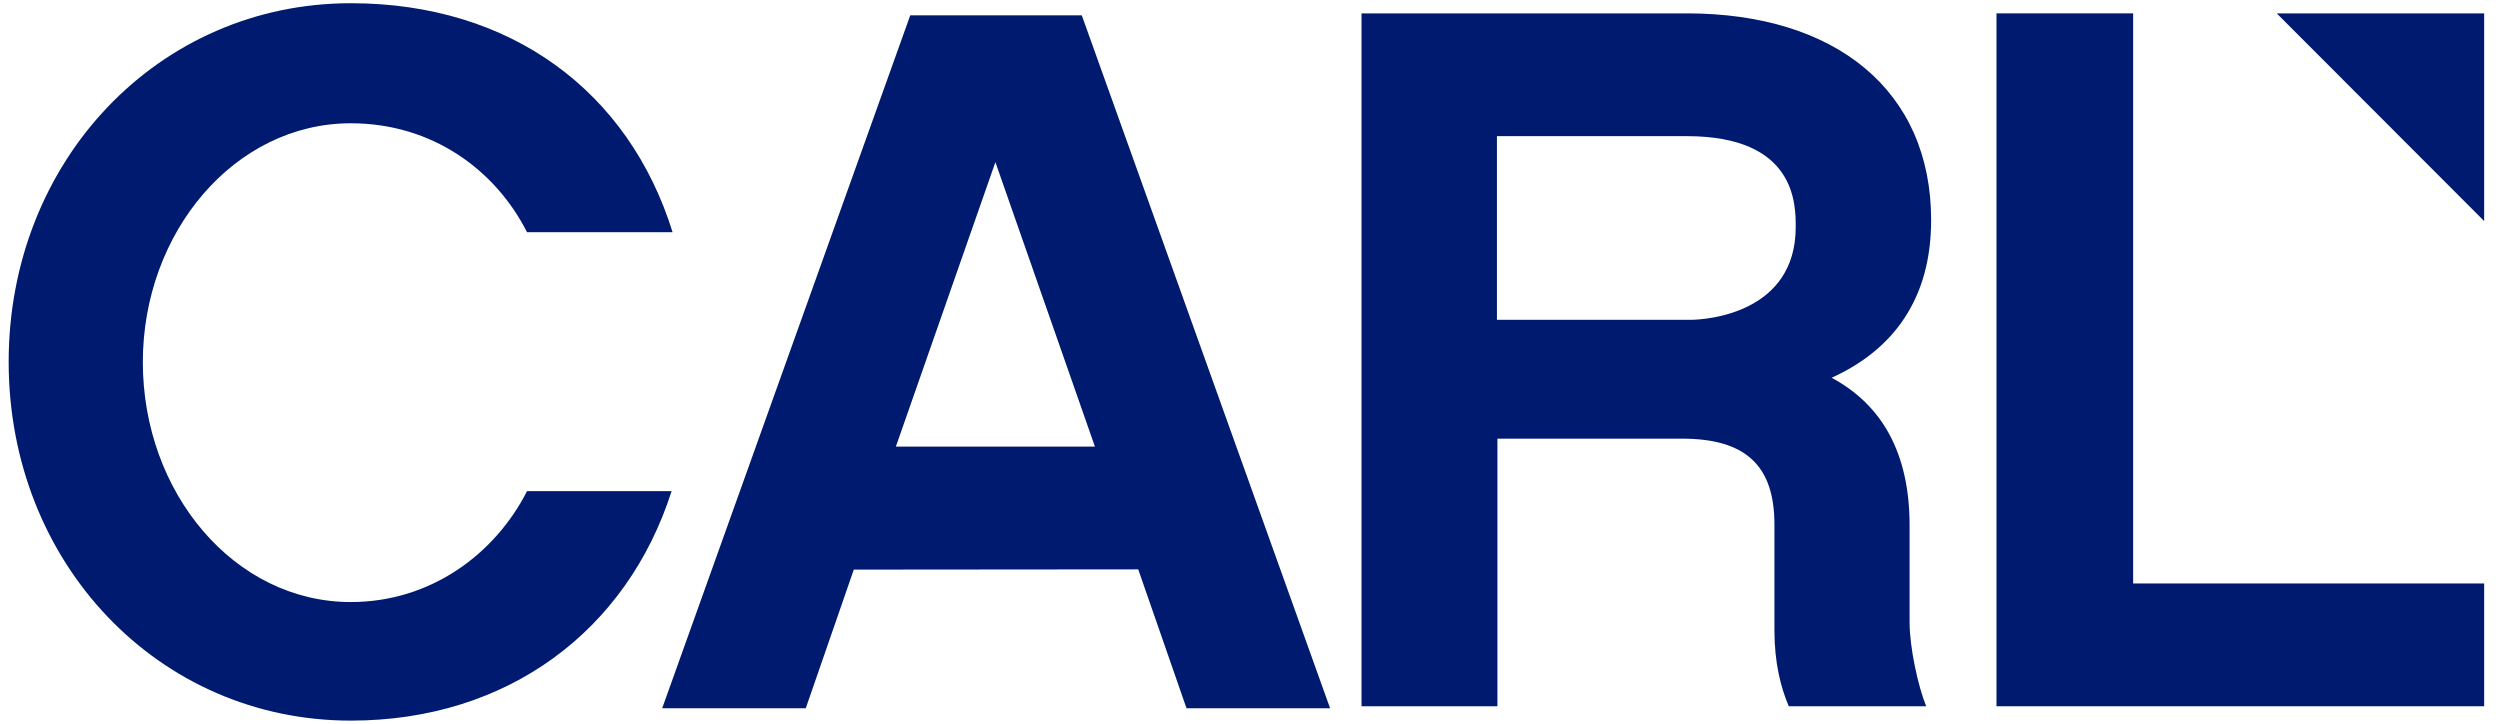
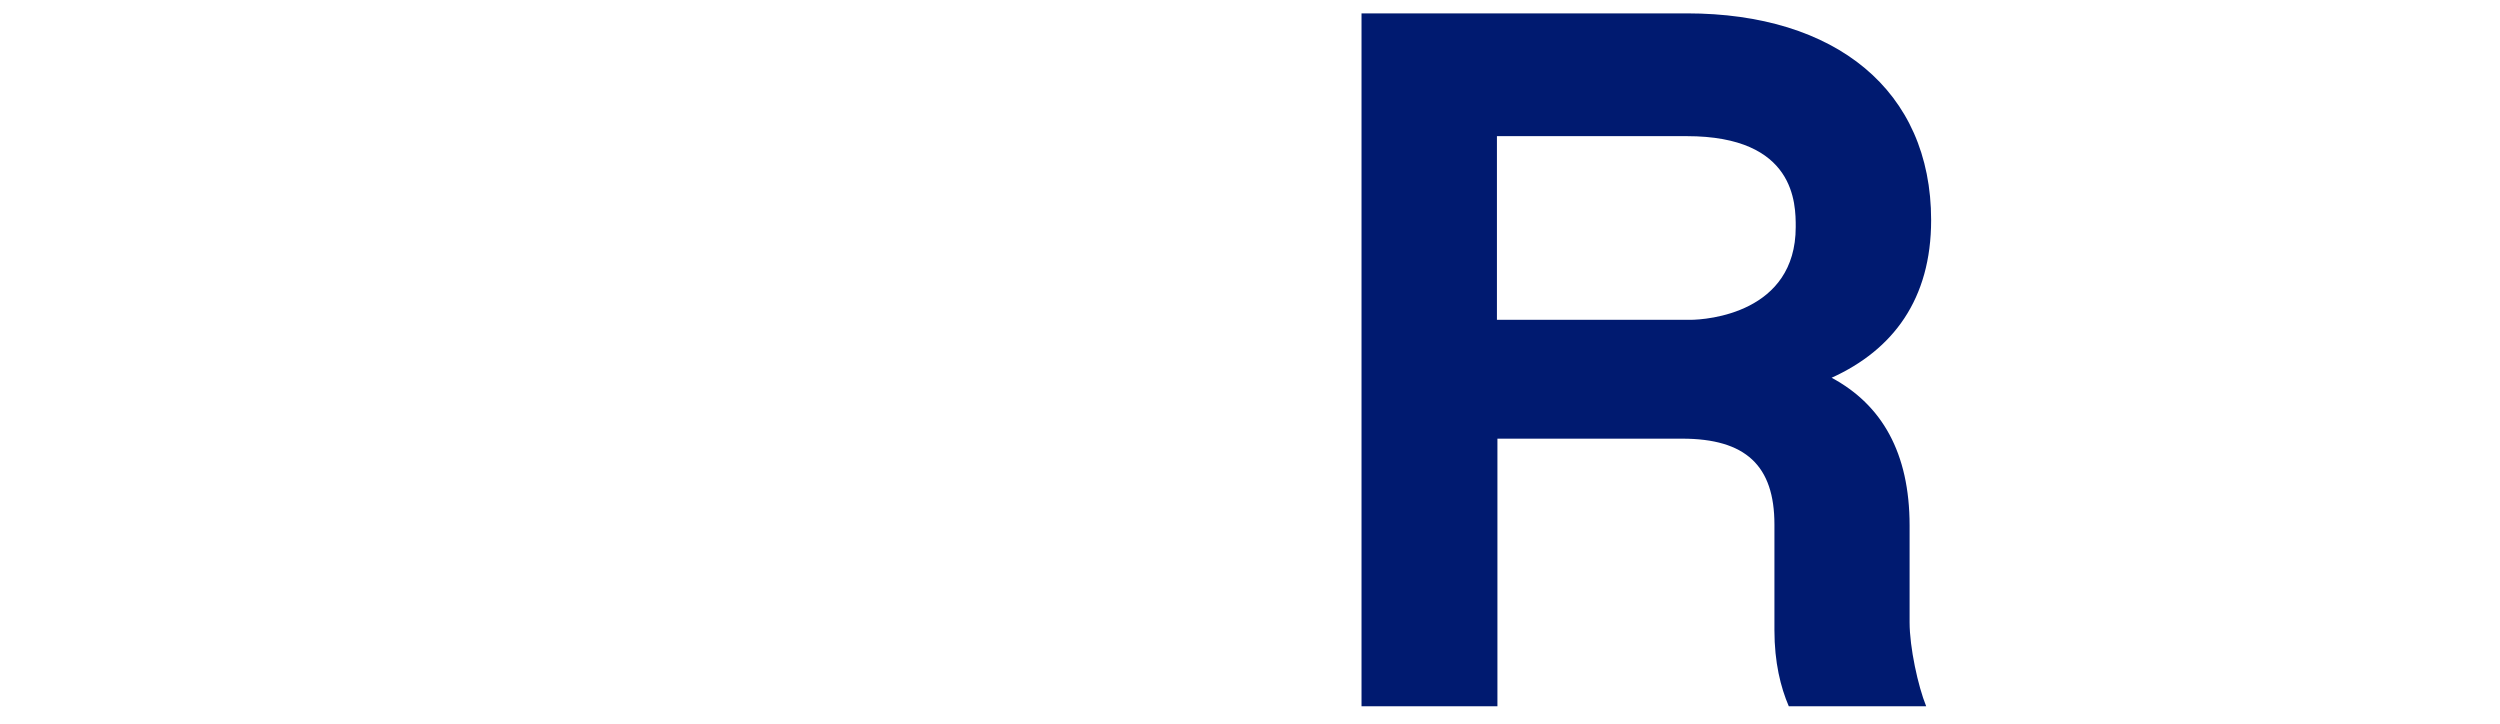
<svg xmlns="http://www.w3.org/2000/svg" version="1.1" id="Ebene_1" x="0px" y="0px" viewBox="0 0 1009.9 292.4" style="enable-background:new 0 0 1009.9 292.4;" xml:space="preserve">
  <style type="text/css">
	.st0{fill:#001A70;}
</style>
  <g>
-     <path class="st0" d="M141.7,291.1C64,291.1,3.5,227.5,3.5,146.2S64,1.3,141.7,1.3c64.6,0,112.3,35.6,130,92.5h-58.8   c-12.8-25.2-38.3-44-71.2-44c-46.9,0-84,44-84,96.5c0,52.8,37,96.9,84,96.9c32.5,0,58.4-19.6,71.2-44.8h58.4   C253.3,254.7,205.1,291.1,141.7,291.1" />
-     <path class="st0" d="M402.1,65.5l-40.2,114.9h80.4L402.1,65.5z M344.9,230.1l-19.4,56h-58L367.7,6.2H437l100.3,279.9h-58L459.8,230   L344.9,230.1z" />
    <path class="st0" d="M682.7,129.2c7,0,42.7-2.8,42.7-37.5c0-9.3,0-36.7-44-36.7h-76.7v74.2H682.7z M778.1,285.3h-55.5   c-3.3-7.7-5.8-17.7-5.8-30.7v-42.7c0-23.8-11.6-34.7-37.3-34.7h-74.6v108.1H550V5.4h131.4c60.1,0,98.7,31.1,98.7,83.5   c0,31.9-15.3,52.4-40.2,63.7c20.3,10.9,31.5,30.3,31.5,59.7v39.1C771.4,261.5,774.8,277.2,778.1,285.3" />
-     <polygon class="st0" points="806.5,5.4 806.5,285.3 1003.5,285.3 1003.5,235.7 861.7,235.7 861.7,5.4  " />
-     <polygon class="st0" points="919.7,5.4 1003.5,89.3 1003.5,5.4  " />
  </g>
</svg>